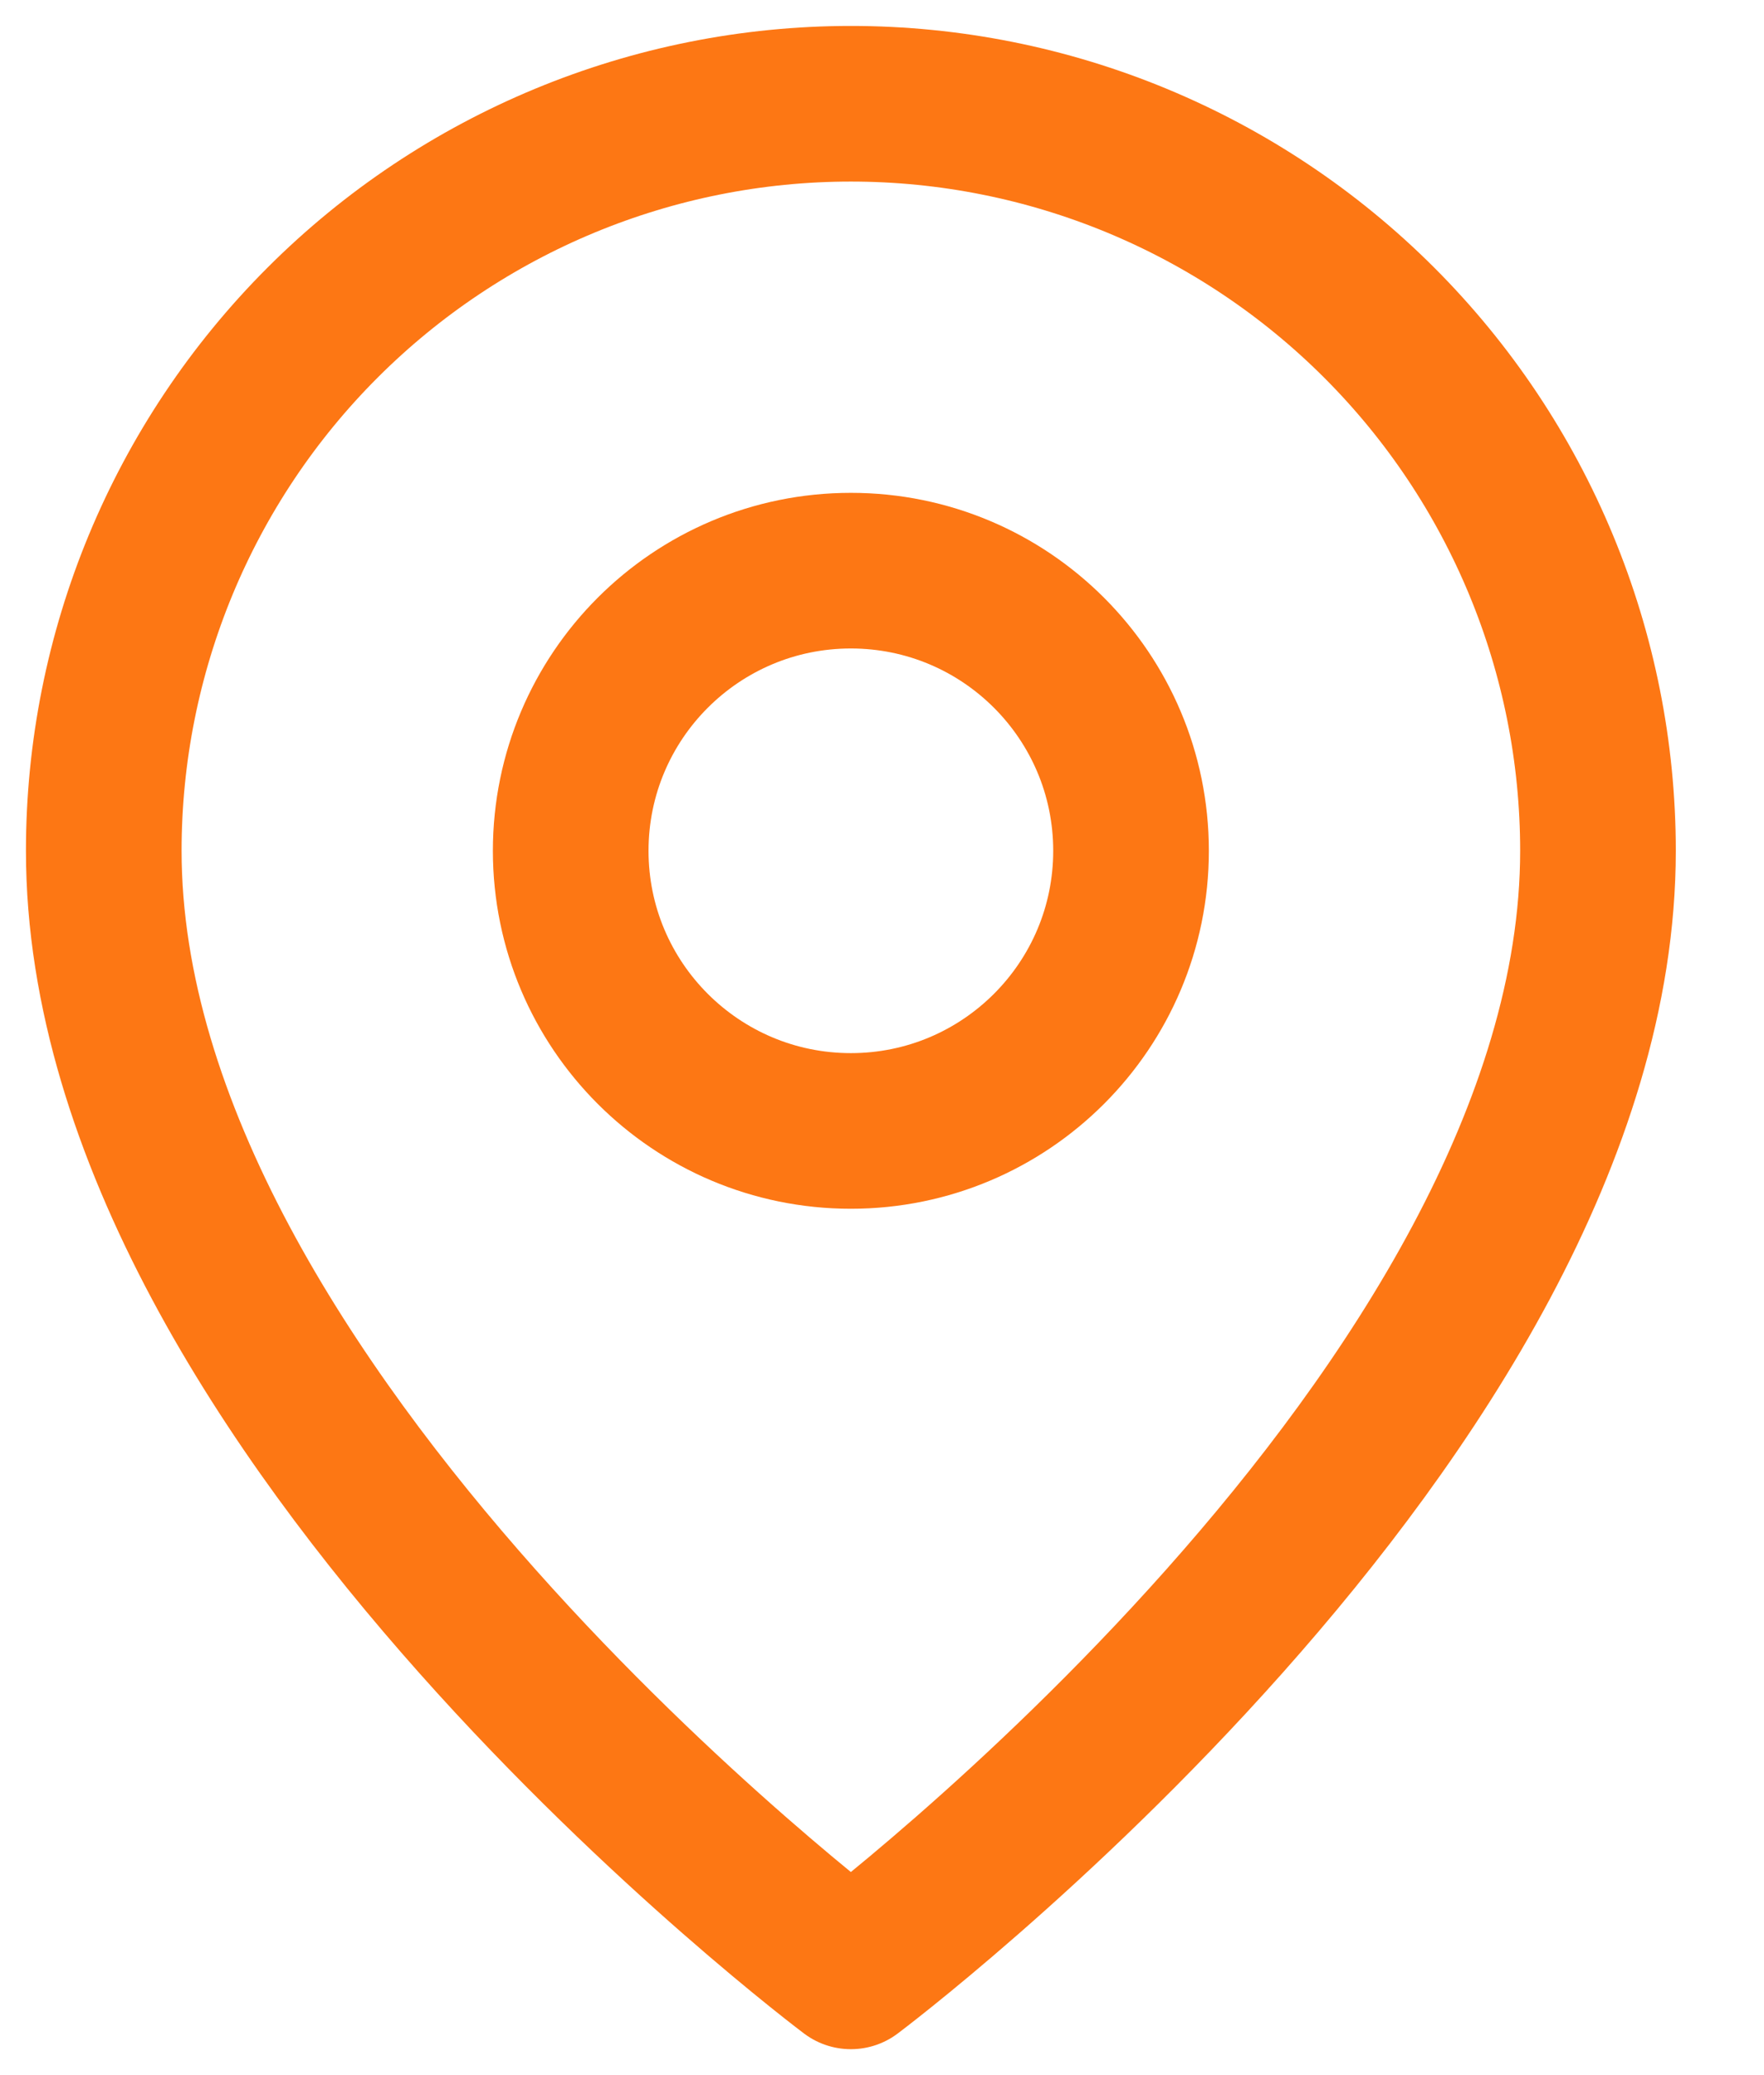
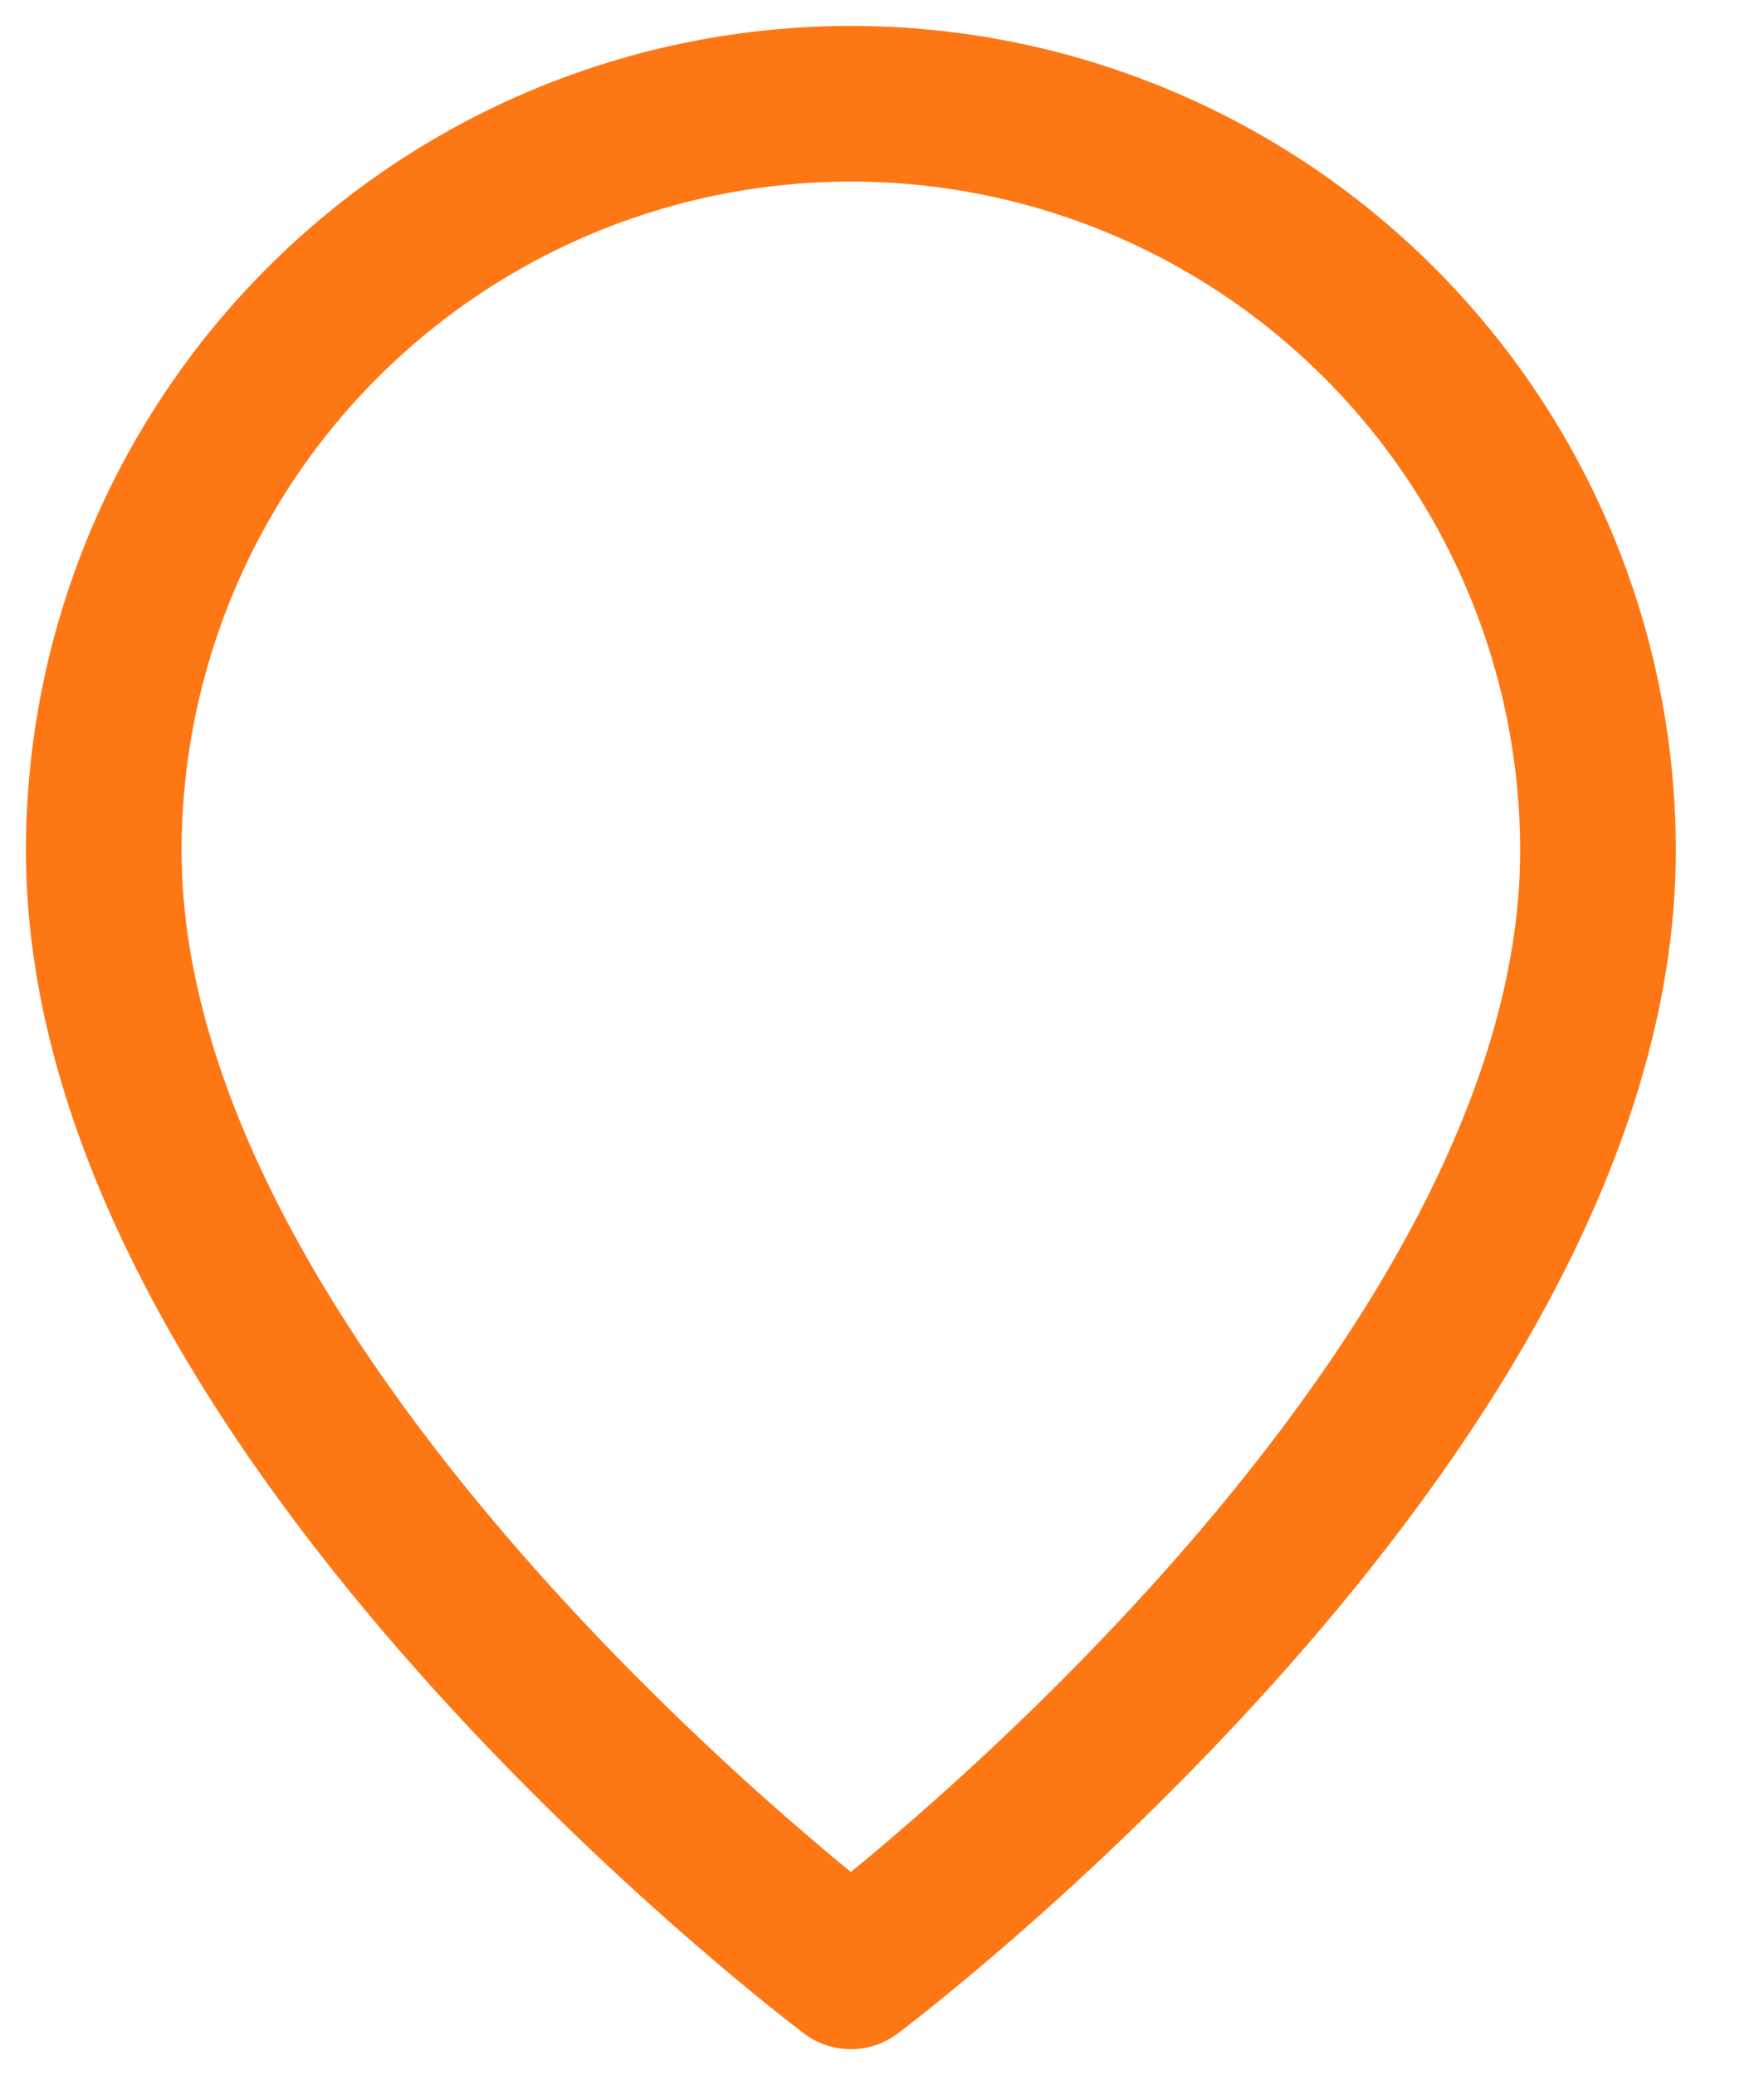
<svg xmlns="http://www.w3.org/2000/svg" width="17" height="20" viewBox="0 0 17 20" fill="none">
  <path d="M15.4 8.2C15.4 13.6 8.2 19 8.2 19C8.2 19 1 13.6 1 8.2C1 6.29 1.759 4.459 3.109 3.109C4.459 1.759 6.29 1 8.2 1C10.11 1 11.941 1.759 13.291 3.109C14.641 4.459 15.4 6.29 15.4 8.2Z" stroke="#FD7714" stroke-width="1.5" stroke-linecap="round" stroke-linejoin="round" />
-   <path d="M8.2 10.9C9.691 10.9 10.9 9.691 10.9 8.2C10.9 6.709 9.691 5.5 8.2 5.5C6.709 5.5 5.5 6.709 5.5 8.2C5.5 9.691 6.709 10.9 8.2 10.9Z" stroke="#FD7714" stroke-width="1.5" stroke-linecap="round" stroke-linejoin="round" />
</svg>